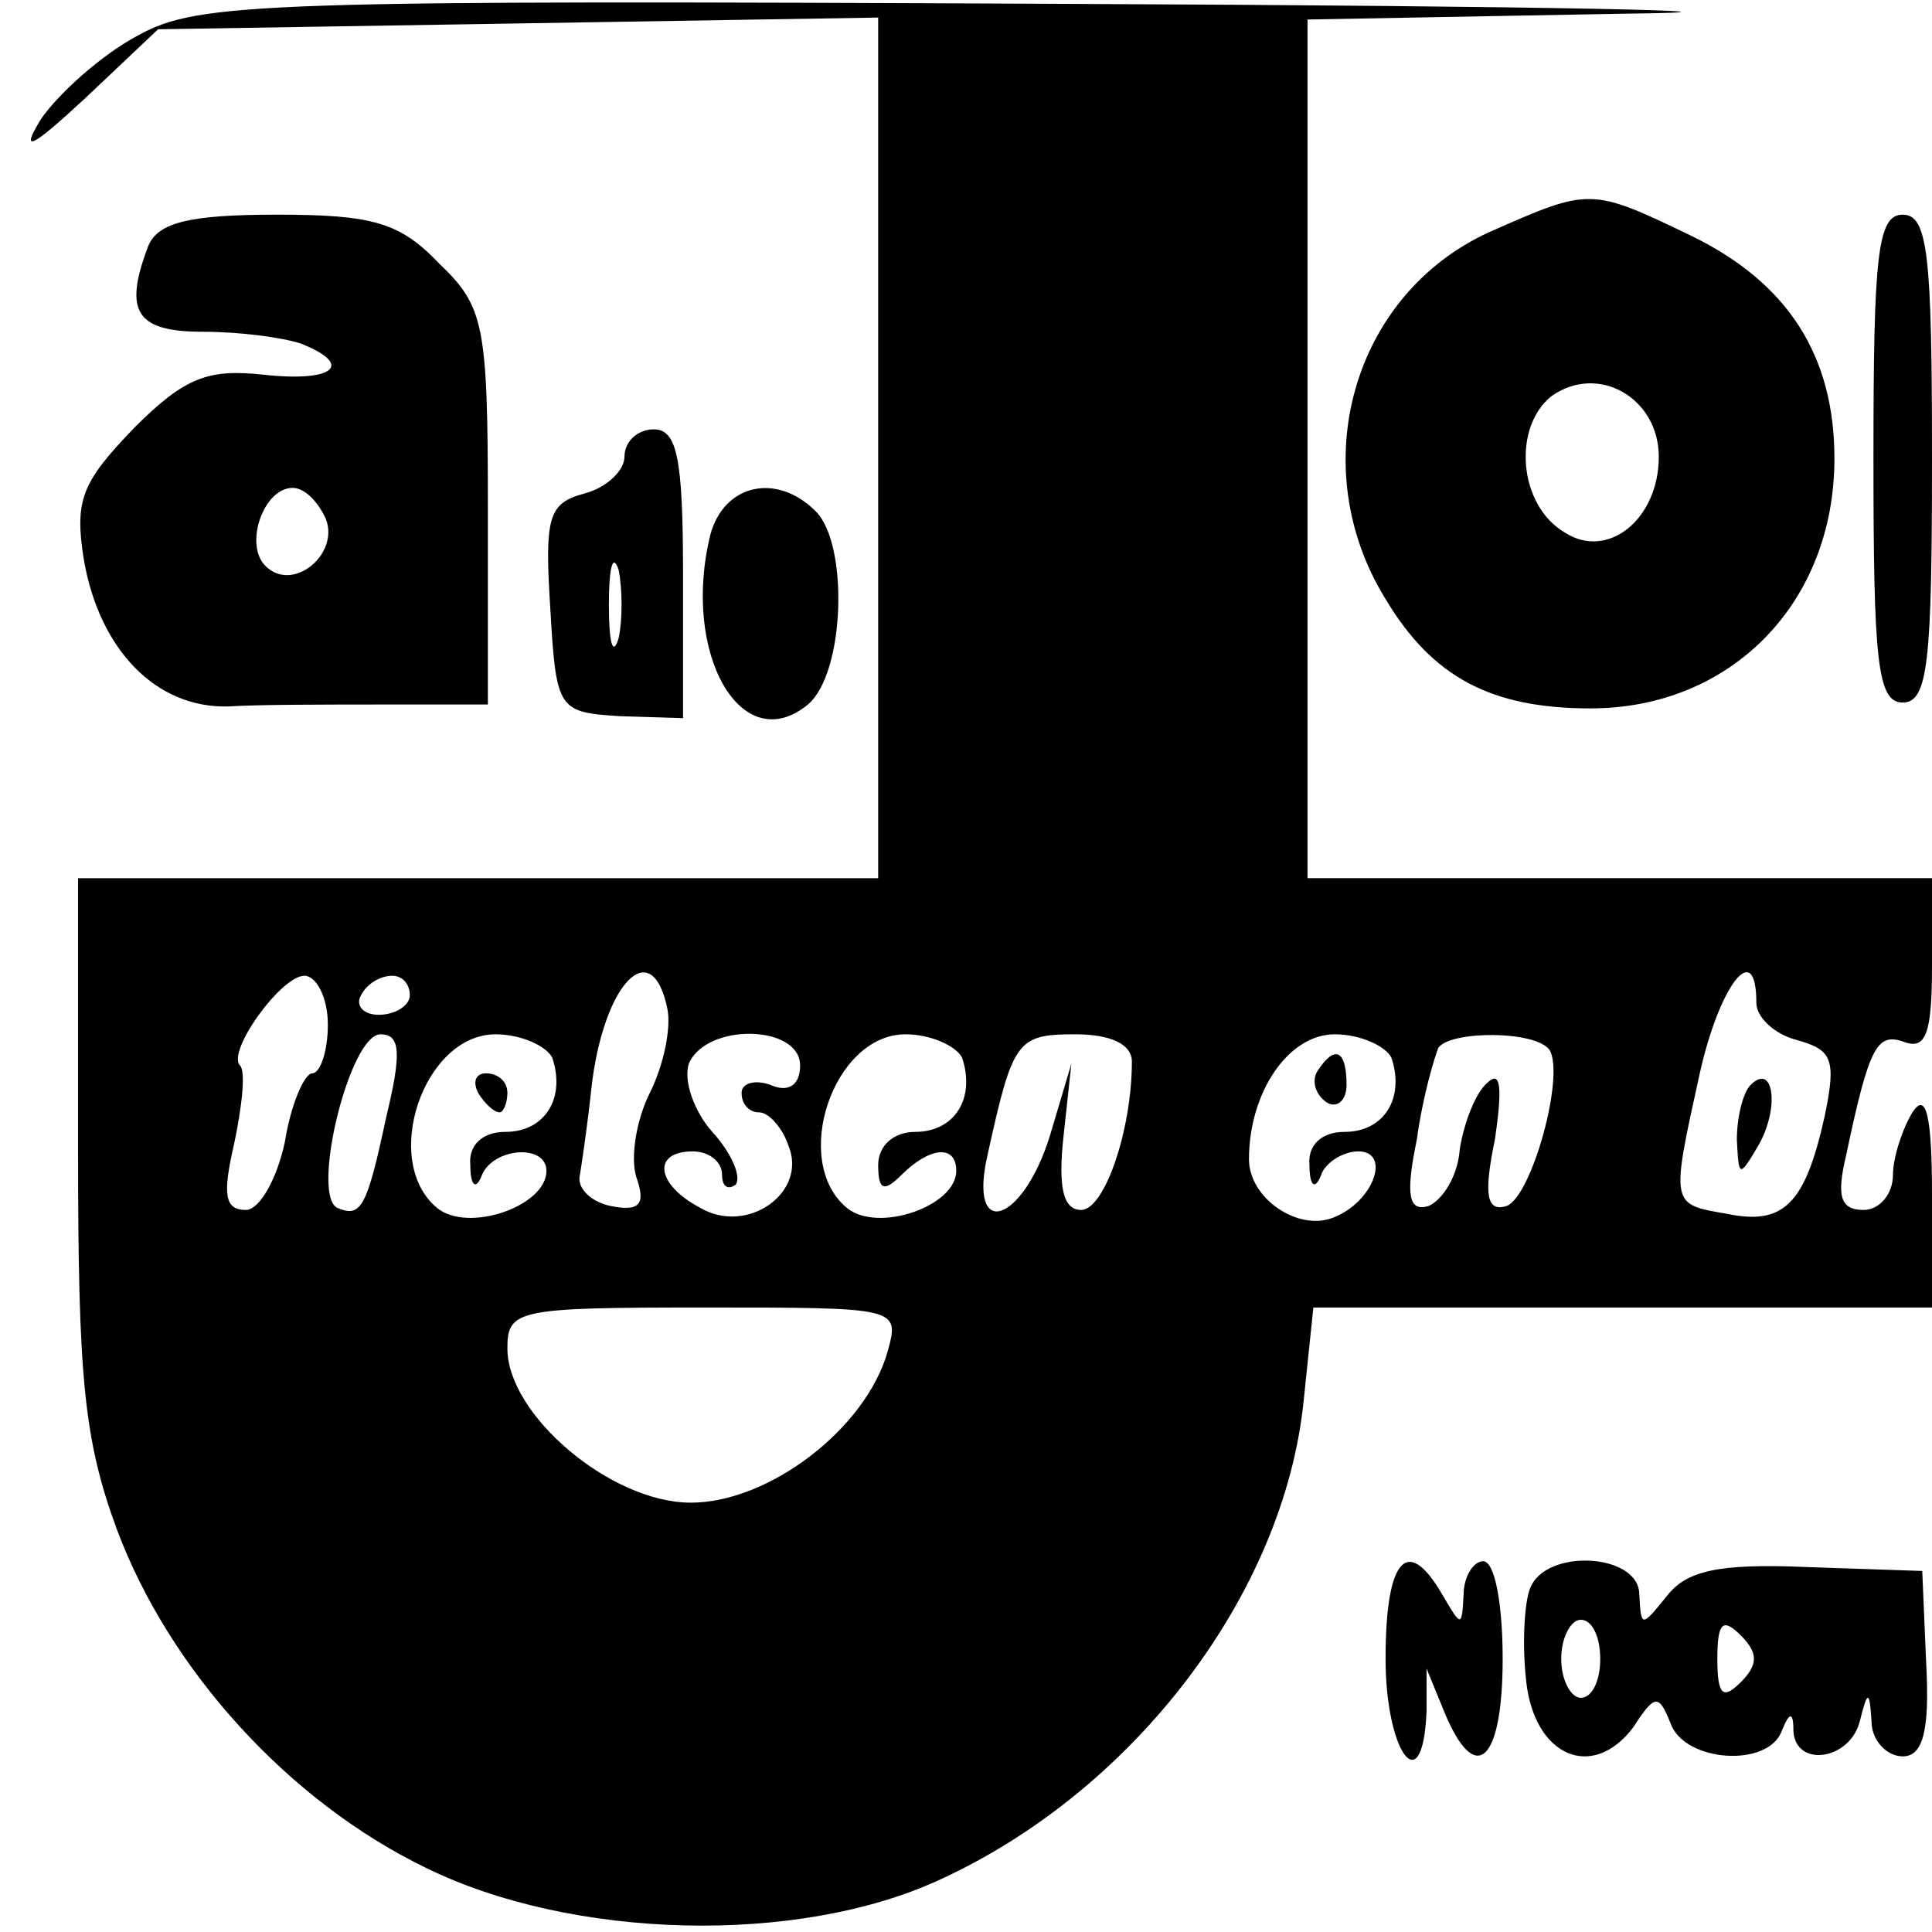
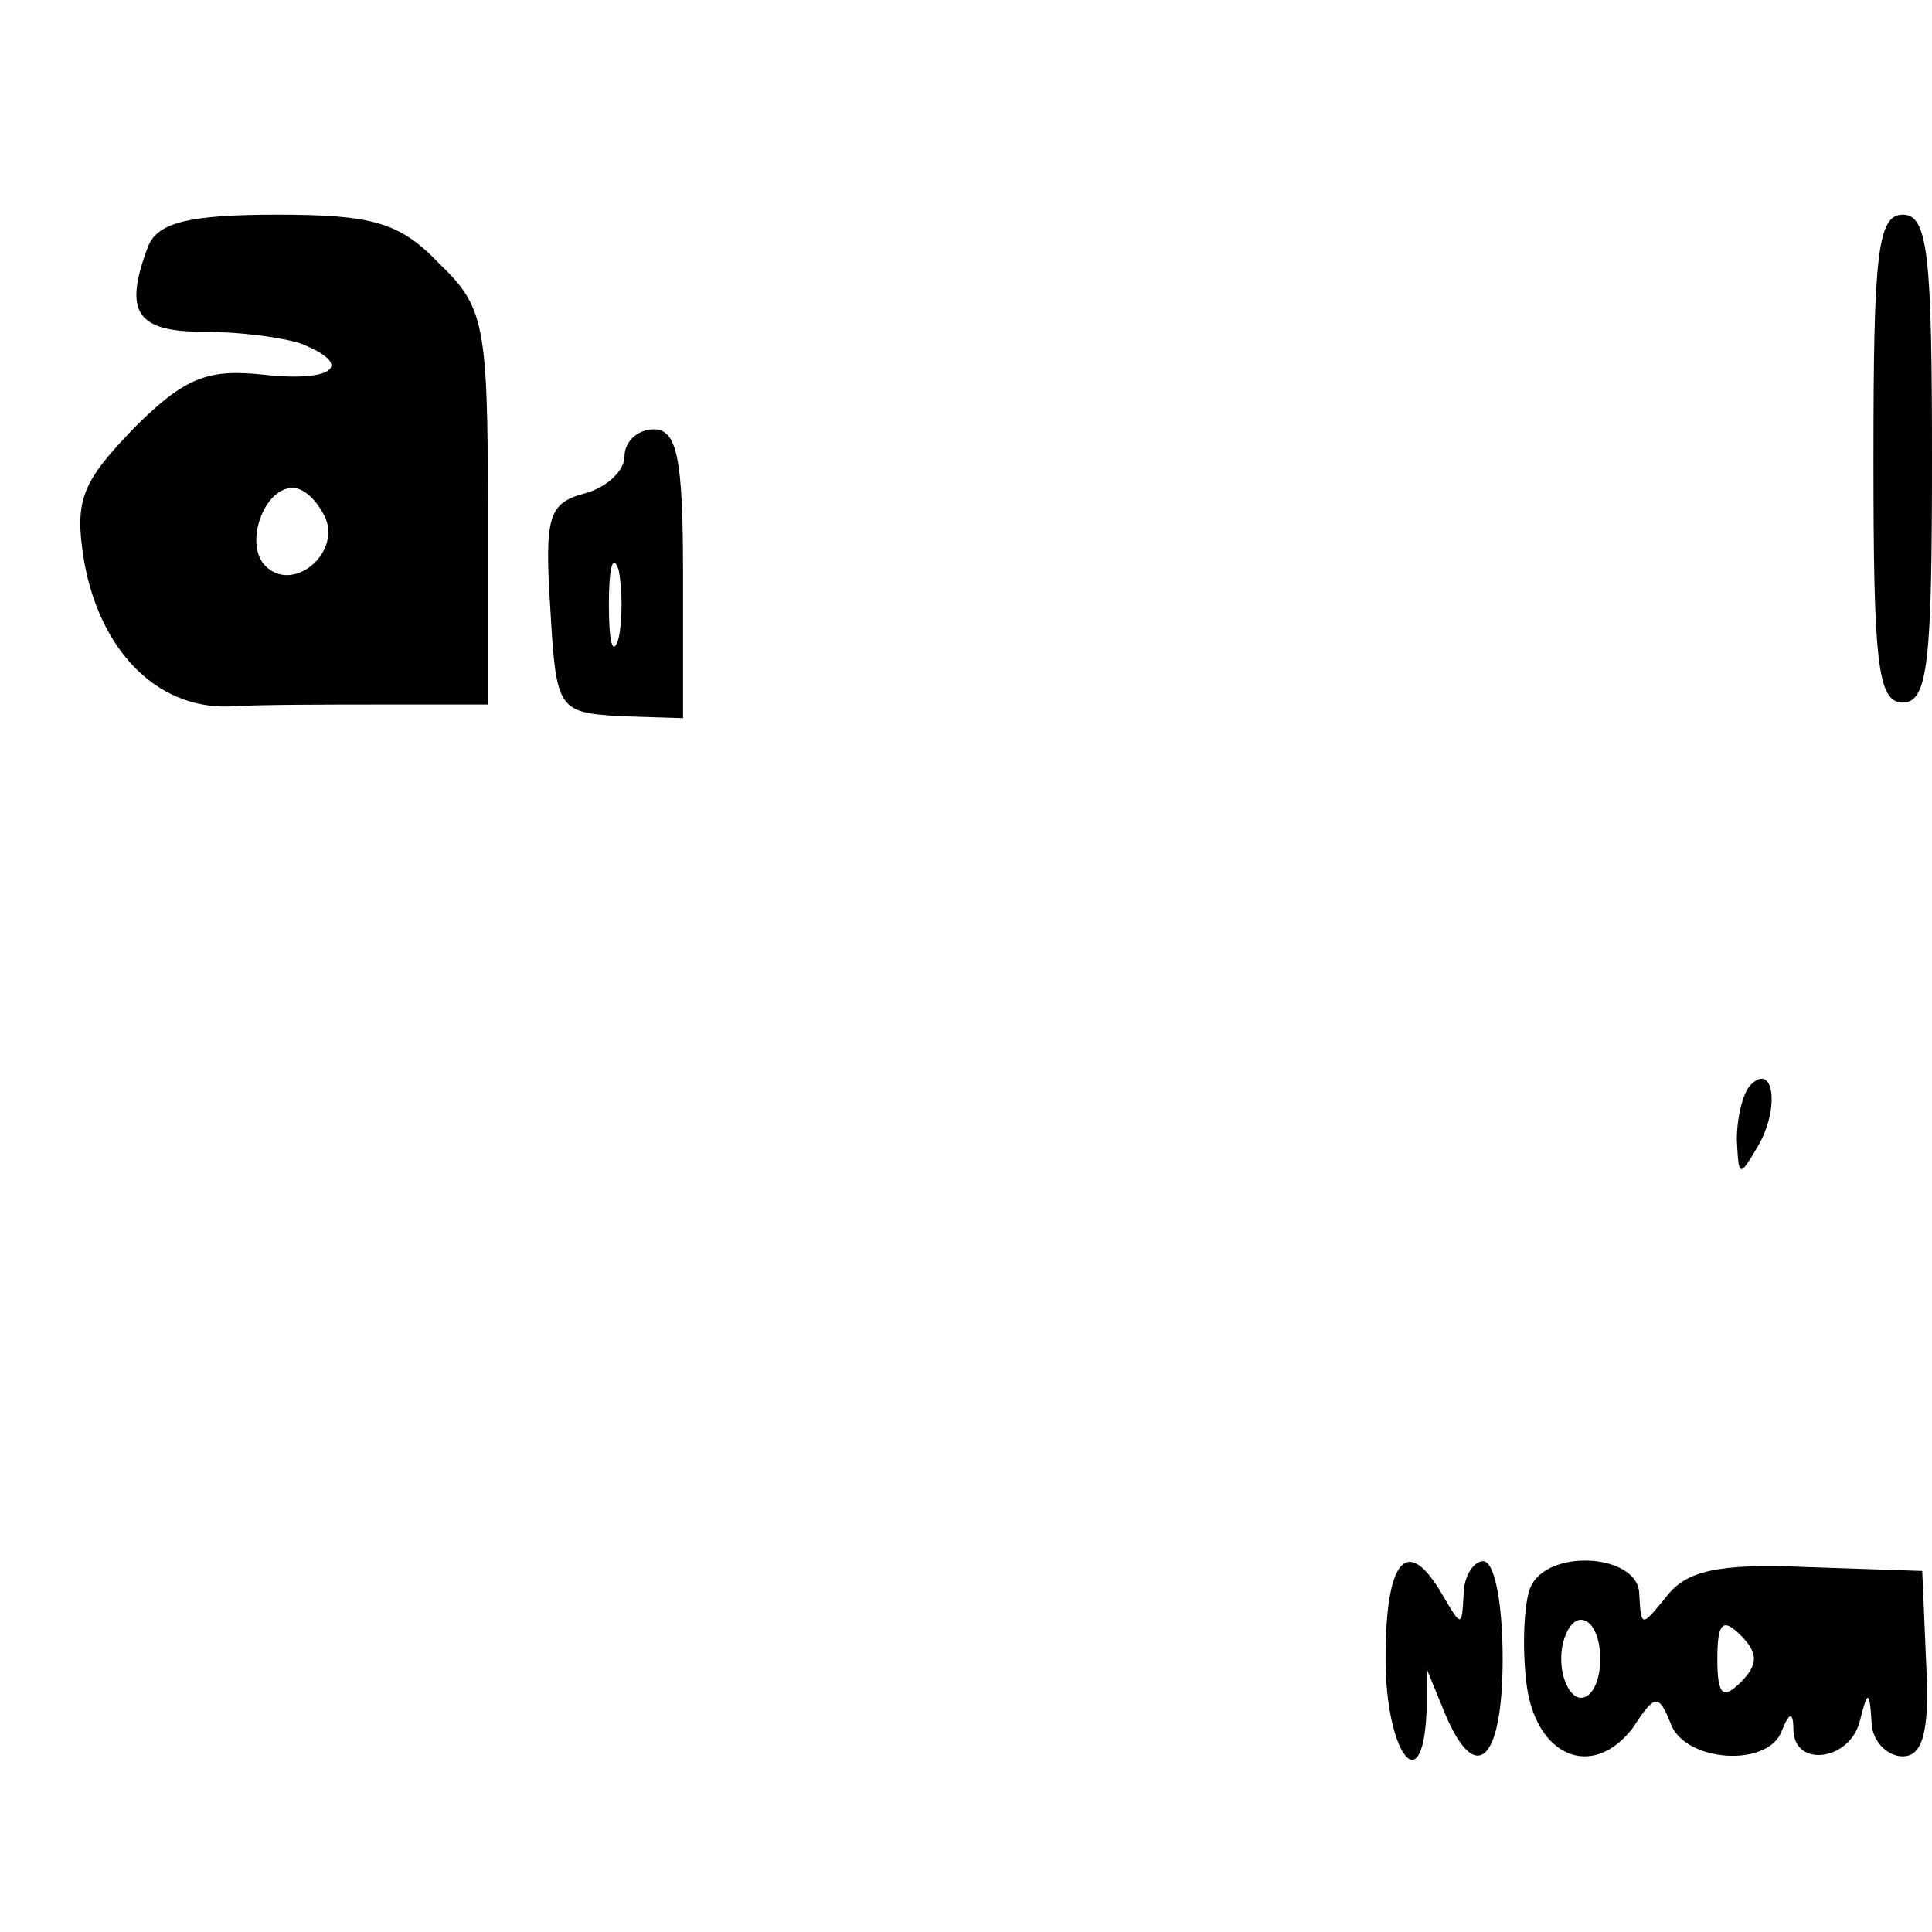
<svg xmlns="http://www.w3.org/2000/svg" version="1.0" width="99pt" height="99pt" viewBox="0 0 99 99" preserveAspectRatio="xMidYMid meet">
  <g transform="translate(0,99) scale(0.1,-0.1)" fill="#000000" stroke="none">
-     <path d="M71 972 c-19 -10 -41 -30 -50 -43 -11 -18 -5 -15 23 11 l37 35 185 3 184 3 0 -220 0 -221 -205 0 -205 0 0 -140 c0 -116 3 -148 20 -194 27 -72 88 -139 158 -173 75 -37 191 -40 264 -6 100 46 176 147 186 245 l5 48 158 0 159 0 0 58 c0 40 -3 53 -10 42 -5 -8 -10 -23 -10 -32 0 -10 -7 -18 -15 -18 -12 0 -14 7 -9 28 12 57 16 63 30 58 11 -4 14 5 14 39 l0 45 -160 0 -160 0 0 220 0 220 163 3 c89 1 -38 4 -283 5 -415 2 -448 1 -479 -16z m97 -507 c0 -14 -4 -25 -8 -25 -4 0 -11 -16 -14 -35 -4 -19 -13 -35 -20 -35 -11 0 -12 8 -6 34 4 19 6 37 3 40 -7 7 21 46 33 46 6 0 12 -11 12 -25z m42 15 c0 -5 -7 -10 -16 -10 -8 0 -12 5 -9 10 3 6 10 10 16 10 5 0 9 -4 9 -10z m132 -7 c2 -10 -2 -29 -9 -43 -7 -14 -10 -33 -7 -43 5 -14 2 -18 -13 -15 -10 2 -17 9 -16 15 1 6 4 26 6 45 6 54 31 80 39 41z m558 3 c0 -7 9 -16 21 -19 18 -5 20 -10 14 -39 -10 -45 -21 -56 -50 -50 -29 5 -29 4 -14 72 10 45 29 70 29 36z m-702 -58 c-10 -47 -13 -52 -25 -47 -14 6 6 89 22 89 10 0 11 -9 3 -42z m85 30 c7 -21 -4 -38 -24 -38 -12 0 -19 -7 -18 -17 0 -11 3 -13 6 -5 6 14 33 16 33 2 0 -18 -40 -32 -56 -19 -29 24 -7 89 30 89 13 0 26 -6 29 -12z m127 -4 c0 -10 -6 -14 -15 -10 -8 3 -15 1 -15 -4 0 -6 4 -10 9 -10 5 0 12 -8 15 -17 10 -24 -21 -46 -45 -32 -23 12 -25 29 -4 29 8 0 15 -5 15 -12 0 -6 3 -8 7 -5 3 4 -2 16 -12 27 -9 10 -15 26 -12 35 9 21 57 20 57 -1z m83 4 c7 -21 -4 -38 -24 -38 -11 0 -19 -7 -19 -17 0 -13 3 -14 12 -5 14 14 28 16 28 2 0 -18 -40 -32 -56 -19 -29 24 -7 89 30 89 13 0 26 -6 29 -12z m87 -2 c0 -35 -14 -76 -26 -76 -9 0 -12 11 -9 38 l4 37 -11 -37 c-14 -45 -42 -54 -32 -10 13 59 15 62 45 62 18 0 29 -5 29 -14z m133 2 c7 -21 -4 -38 -24 -38 -12 0 -19 -7 -18 -17 0 -11 3 -13 6 -5 2 6 11 12 19 12 17 0 8 -26 -13 -34 -18 -7 -43 10 -43 30 0 34 20 64 44 64 13 0 26 -6 29 -12z m81 4 c8 -13 -9 -75 -22 -80 -10 -3 -12 5 -6 34 4 27 3 36 -4 29 -6 -5 -12 -21 -14 -34 -1 -14 -9 -26 -16 -29 -10 -3 -12 5 -6 34 3 22 9 42 11 47 6 9 50 9 57 -1z m-339 -154 c-11 -40 -61 -78 -101 -78 -41 0 -94 45 -94 79 0 20 5 21 101 21 99 0 100 0 94 -22z" />
    <path d="M897 434 c-4 -4 -7 -17 -7 -28 1 -19 1 -20 11 -3 11 19 8 43 -4 31z" />
-     <path d="M245 430 c3 -5 8 -10 11 -10 2 0 4 5 4 10 0 6 -5 10 -11 10 -5 0 -7 -4 -4 -10z" />
-     <path d="M675 441 c-3 -5 -1 -12 5 -16 5 -3 10 1 10 9 0 18 -6 21 -15 7z" />
-     <path d="M763 871 c-70 -32 -95 -120 -53 -188 24 -40 54 -56 105 -56 72 0 125 54 125 128 0 53 -24 90 -73 114 -52 25 -52 25 -104 2z m87 -115 c0 -32 -26 -53 -48 -39 -24 14 -27 54 -7 70 24 17 55 -1 55 -31z" />
    <path d="M76 864 c-13 -34 -6 -44 28 -44 19 0 41 -3 50 -6 28 -11 17 -20 -19 -16 -28 3 -40 -1 -66 -27 -27 -28 -31 -37 -26 -68 8 -46 37 -76 74 -75 15 1 52 1 81 1 l52 0 0 101 c0 94 -2 103 -25 125 -20 21 -34 25 -83 25 -45 0 -61 -4 -66 -16z m91 -140 c7 -18 -17 -38 -31 -24 -11 11 -1 40 14 40 6 0 13 -7 17 -16z" />
    <path d="M960 755 c0 -104 2 -125 15 -125 13 0 15 21 15 125 0 104 -2 125 -15 125 -13 0 -15 -21 -15 -125z" />
    <path d="M320 756 c0 -7 -9 -16 -21 -19 -18 -5 -20 -12 -17 -59 3 -52 4 -53 36 -55 l32 -1 0 74 c0 59 -3 74 -15 74 -8 0 -15 -6 -15 -14z m-3 -93 c-3 -10 -5 -2 -5 17 0 19 2 27 5 18 2 -10 2 -26 0 -35z" />
-     <path d="M364 716 c-15 -61 16 -115 50 -87 19 16 21 82 4 99 -20 20 -47 14 -54 -12z" />
+     <path d="M364 716 z" />
    <path d="M710 140 c0 -48 19 -74 21 -27 l0 22 9 -22 c16 -39 30 -26 30 27 0 28 -4 50 -10 50 -5 0 -10 -8 -10 -17 -1 -17 -1 -17 -11 0 -18 31 -29 18 -29 -33z" />
    <path d="M784 176 c-3 -8 -4 -29 -2 -47 4 -39 34 -52 55 -24 11 17 13 17 19 2 7 -20 50 -23 57 -4 4 10 6 10 6 0 1 -19 29 -15 34 5 4 16 5 16 6 0 0 -10 8 -18 16 -18 10 0 14 12 12 48 l-2 47 -59 2 c-46 2 -62 -2 -72 -15 -13 -16 -13 -16 -14 1 0 21 -48 24 -56 3z m36 -36 c0 -11 -4 -20 -10 -20 -5 0 -10 9 -10 20 0 11 5 20 10 20 6 0 10 -9 10 -20z m72 -12 c-9 -9 -12 -7 -12 12 0 19 3 21 12 12 9 -9 9 -15 0 -24z" />
  </g>
</svg>